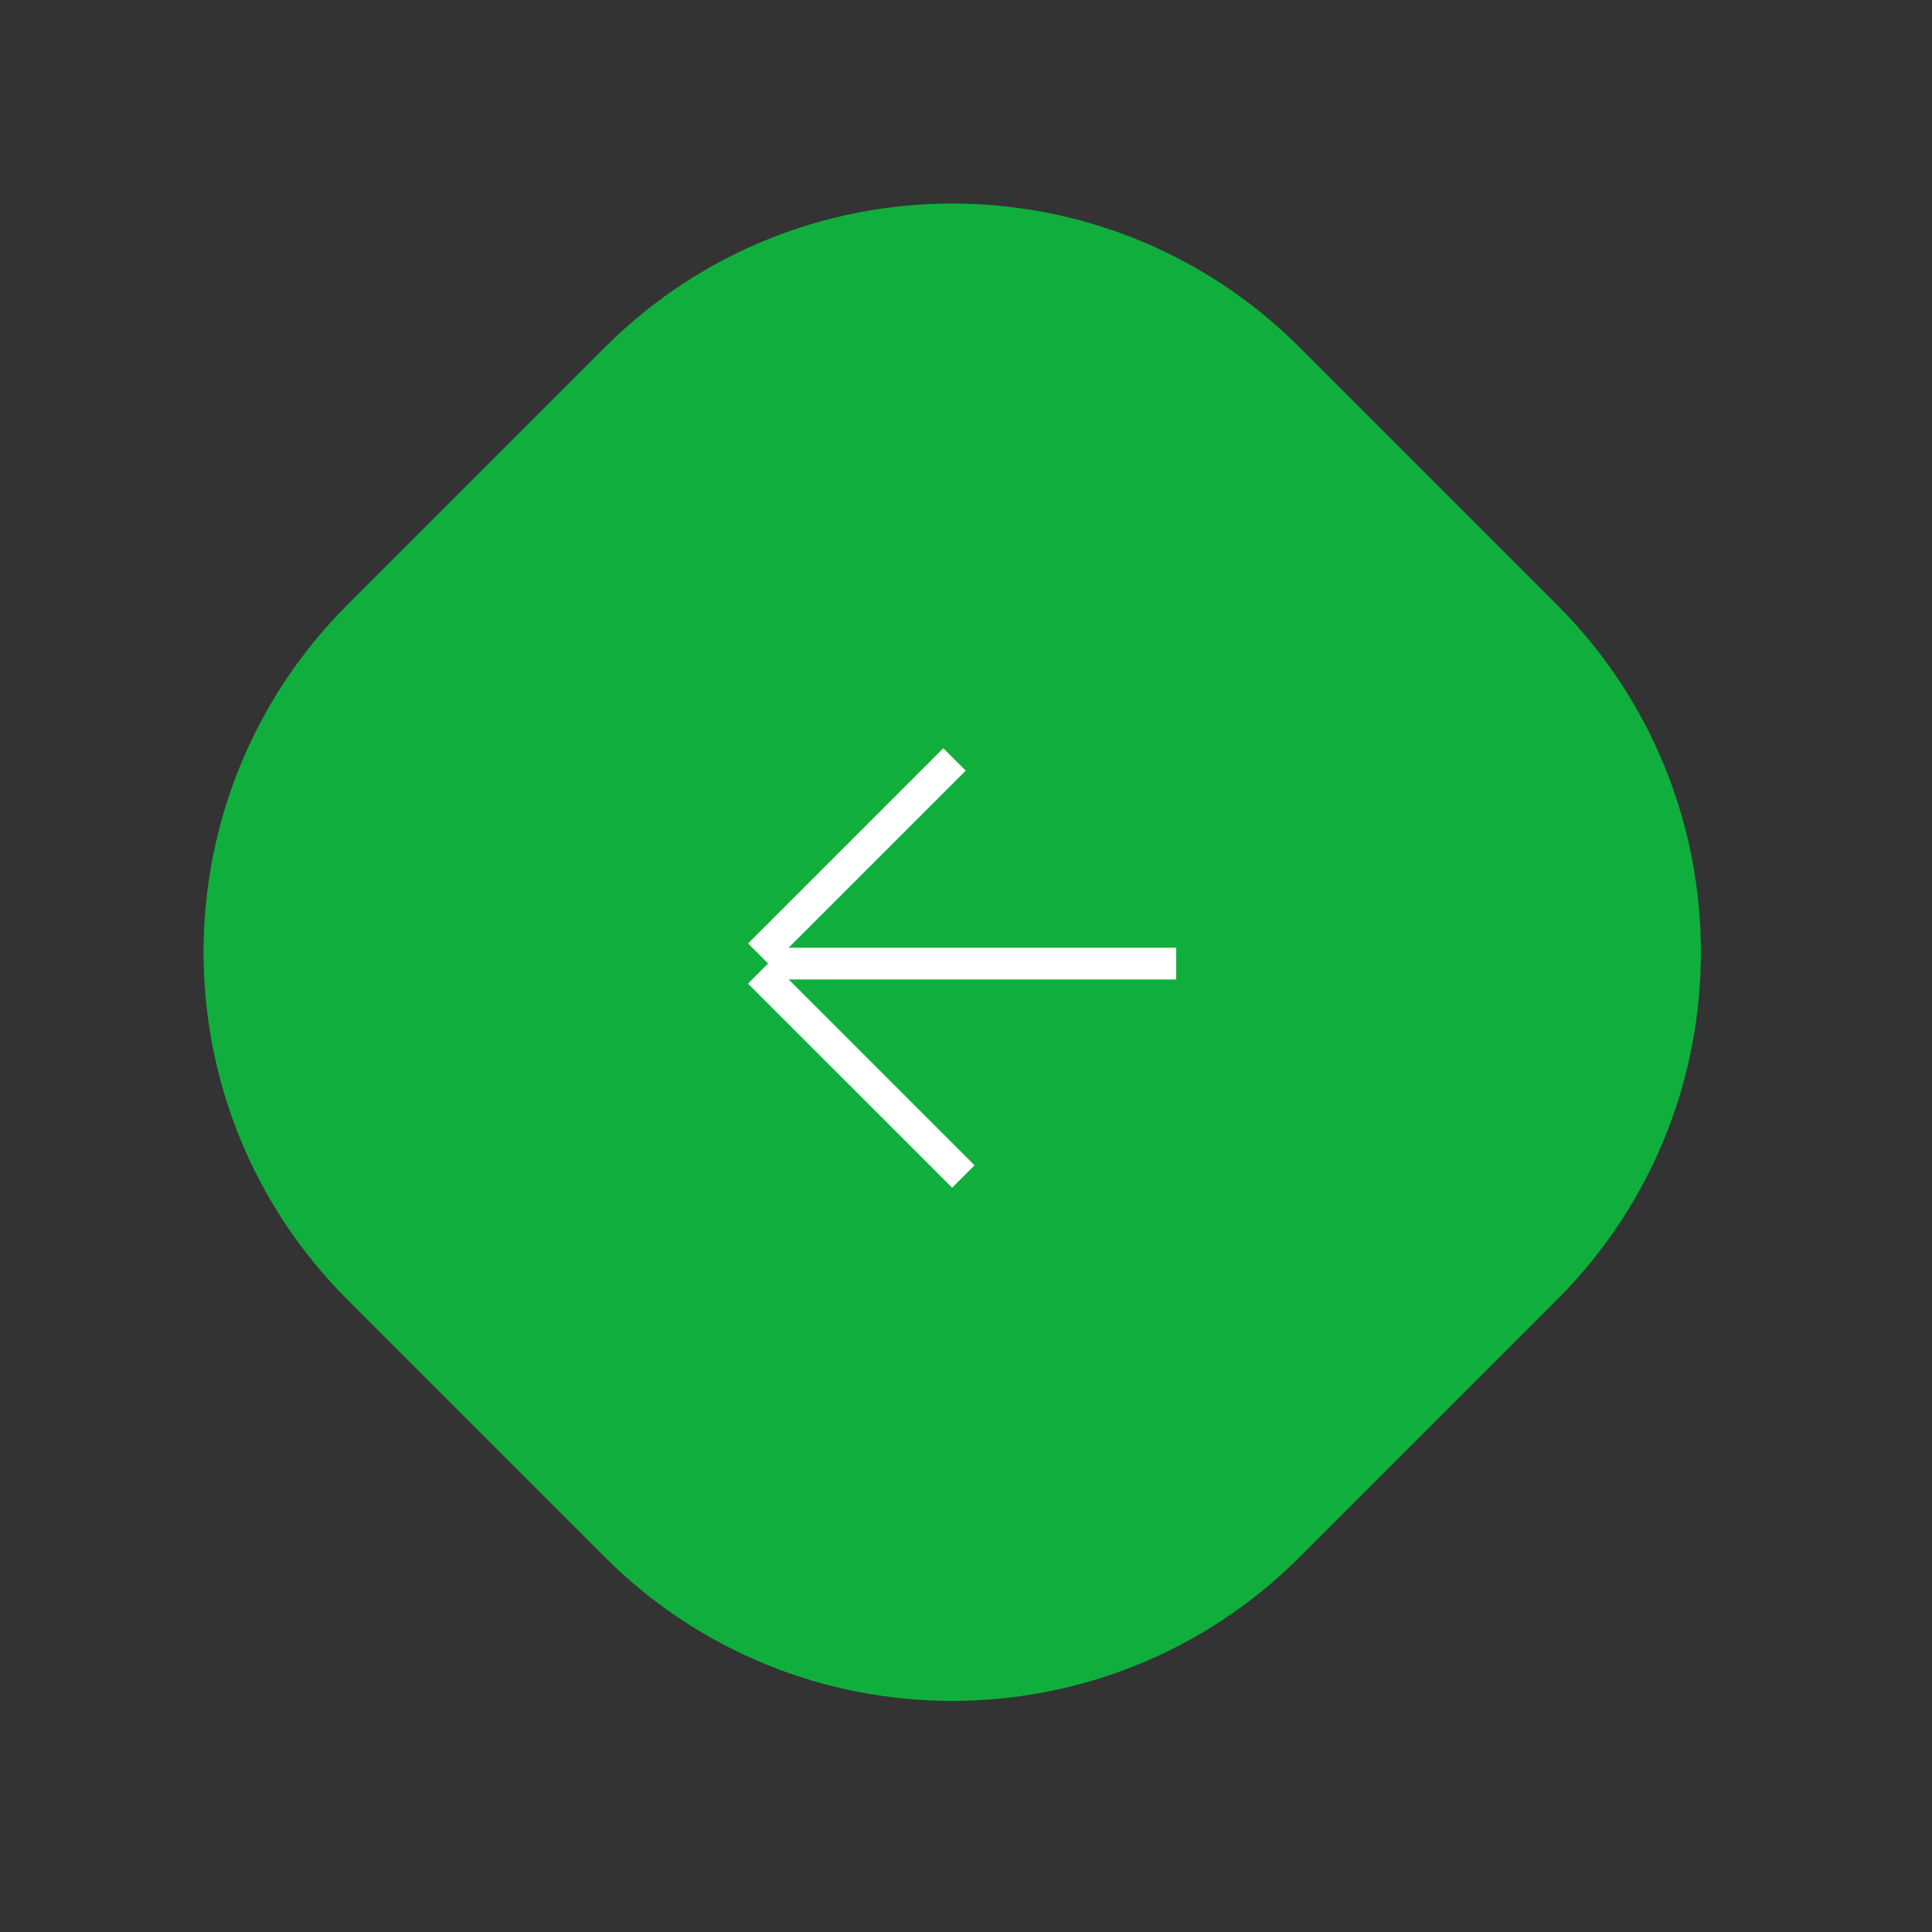
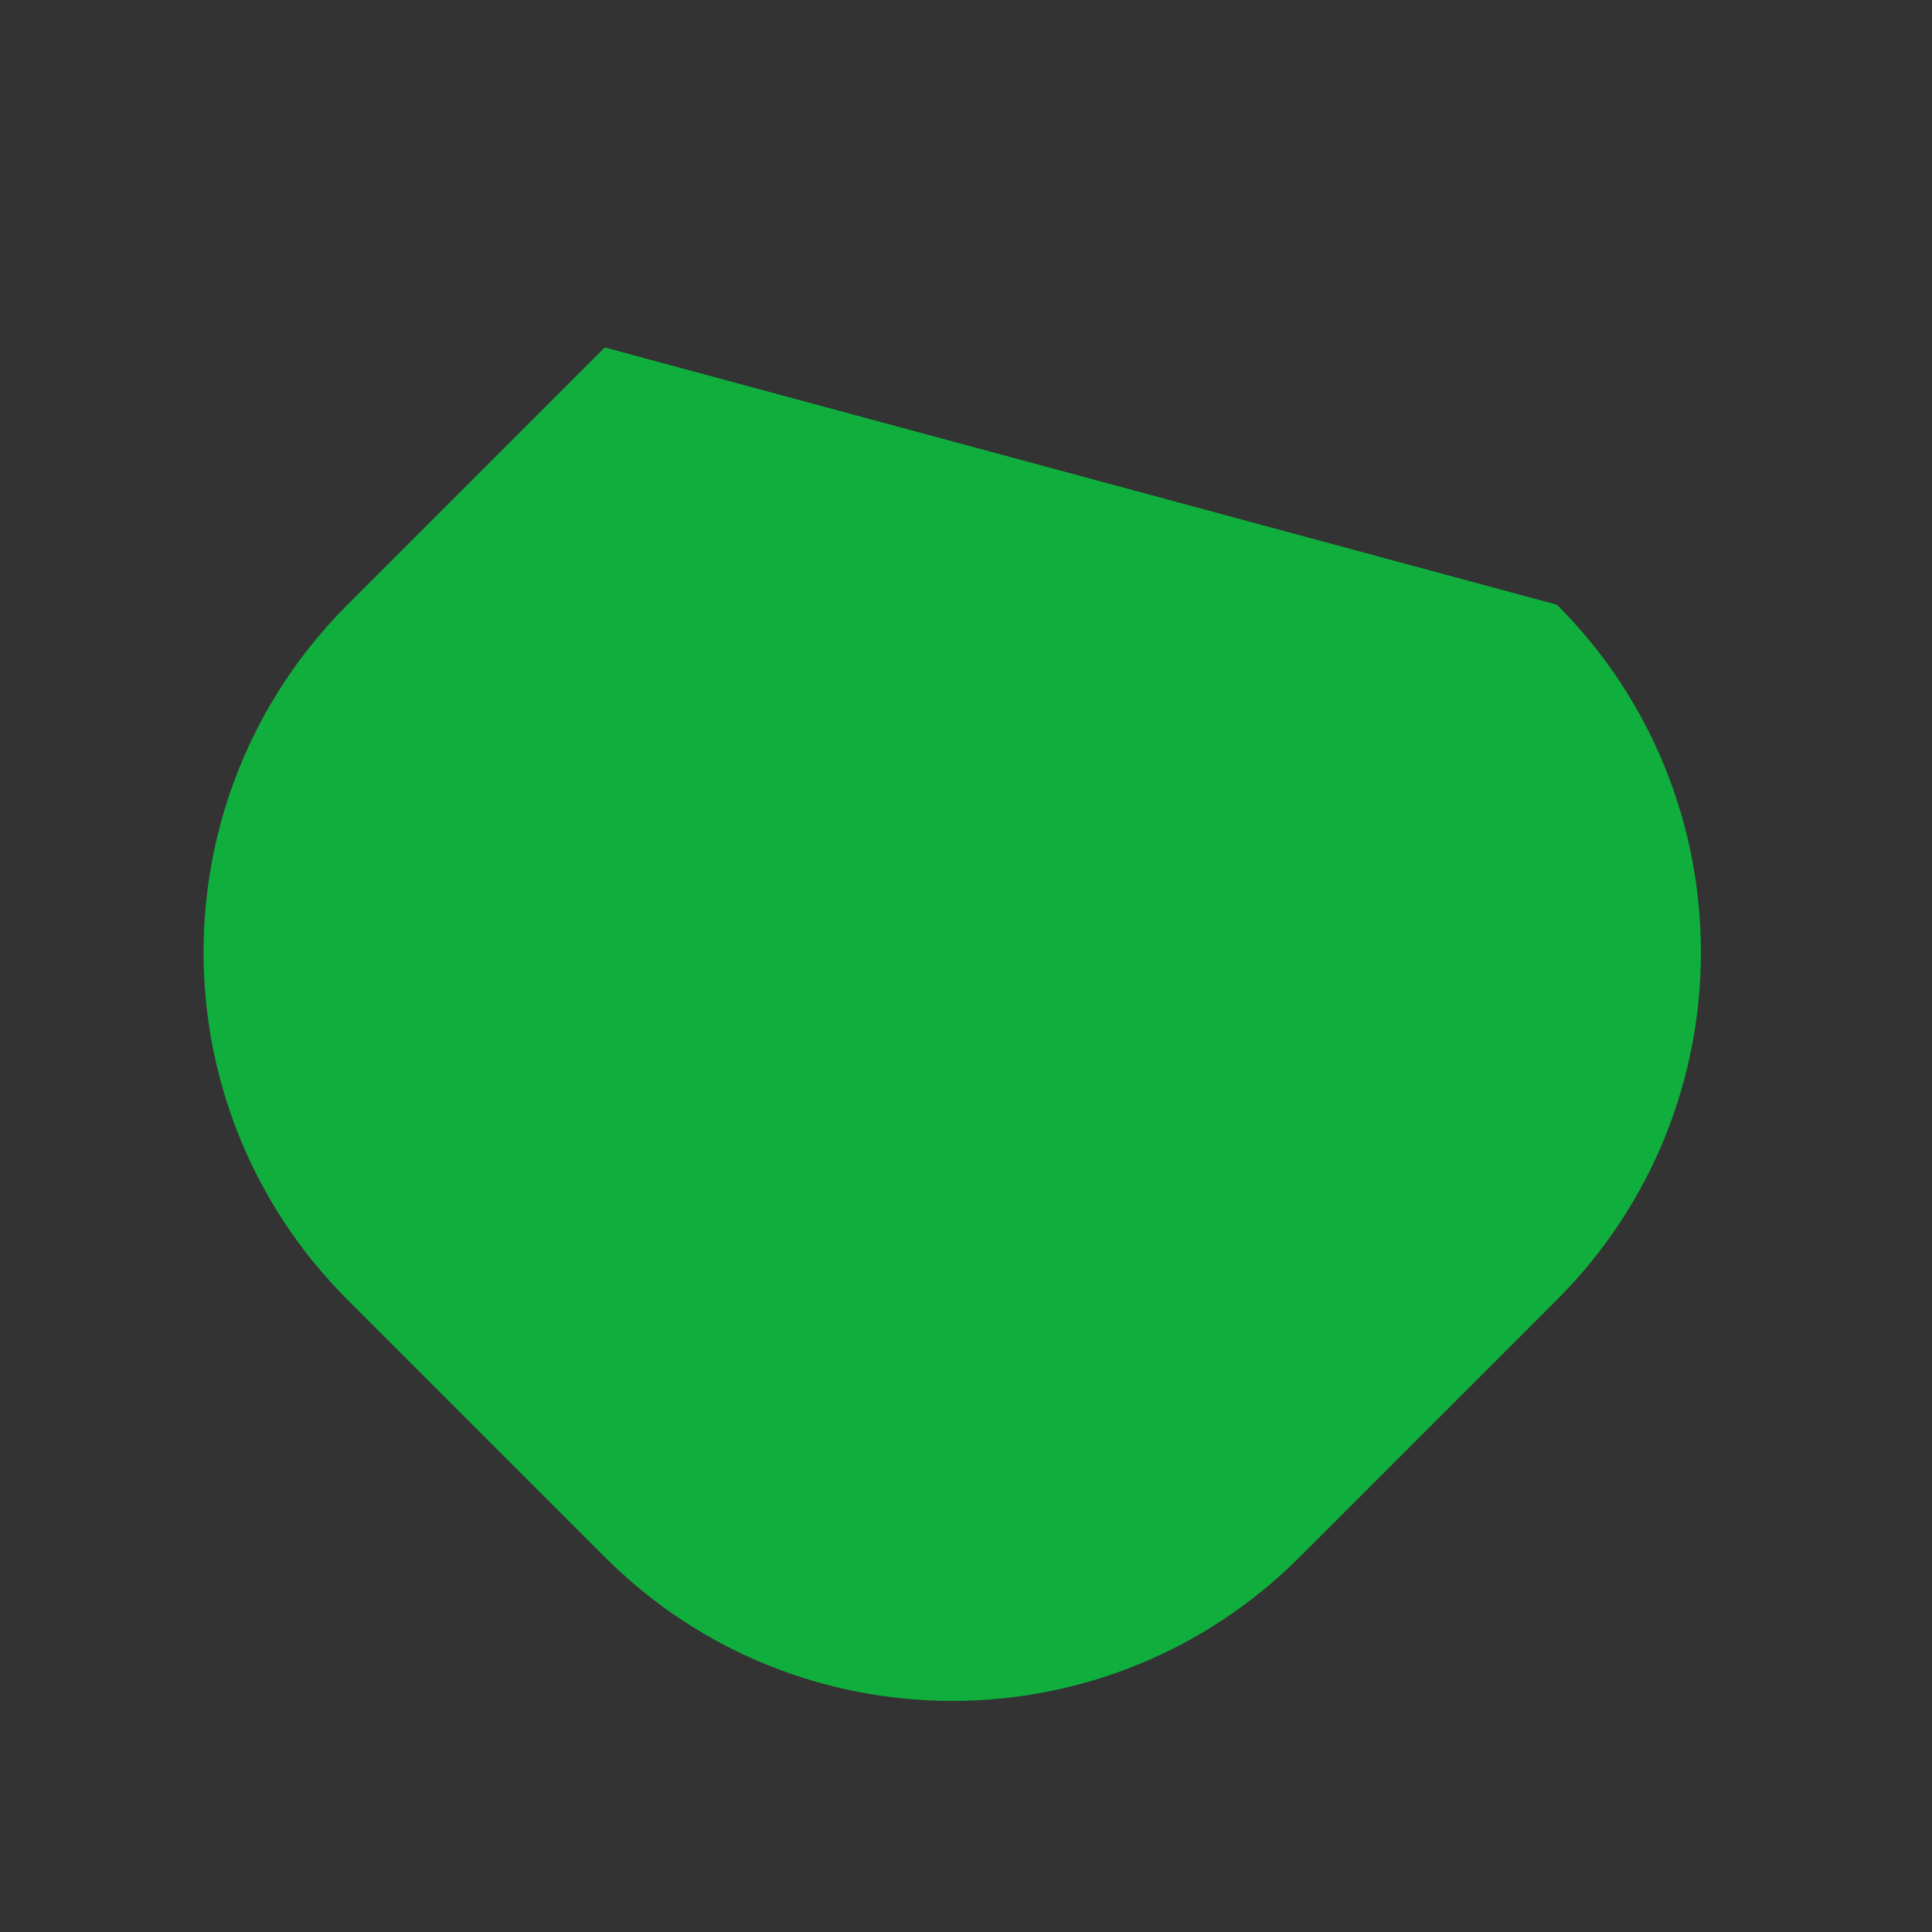
<svg xmlns="http://www.w3.org/2000/svg" width="66" height="66" viewBox="0 0 66 66" fill="none">
  <rect x="0" y="0" width="66" height="66" fill="#333333" stroke="none" />
-   <path d="M44.4 53.189C37.844 59.745 27.215 59.745 20.659 53.189L11.87 44.4C5.315 37.844 5.315 27.215 11.87 20.659L20.659 11.87C27.215 5.314 37.844 5.314 44.4 11.87L53.189 20.659C59.745 27.215 59.745 37.844 53.189 44.4L44.4 53.189Z" fill="#10AF3D" />
-   <path fill-rule="evenodd" clip-rule="evenodd" d="M32.224 25.561L25.555 32.23L26.237 32.912V32.918L25.553 33.602L32.526 40.574L33.291 39.808L26.942 33.459H40.181V32.376H26.94L32.99 26.326L32.224 25.561Z" fill="white" />
+   <path d="M44.4 53.189C37.844 59.745 27.215 59.745 20.659 53.189L11.87 44.4C5.315 37.844 5.315 27.215 11.87 20.659L20.659 11.87L53.189 20.659C59.745 27.215 59.745 37.844 53.189 44.4L44.4 53.189Z" fill="#10AF3D" />
</svg>